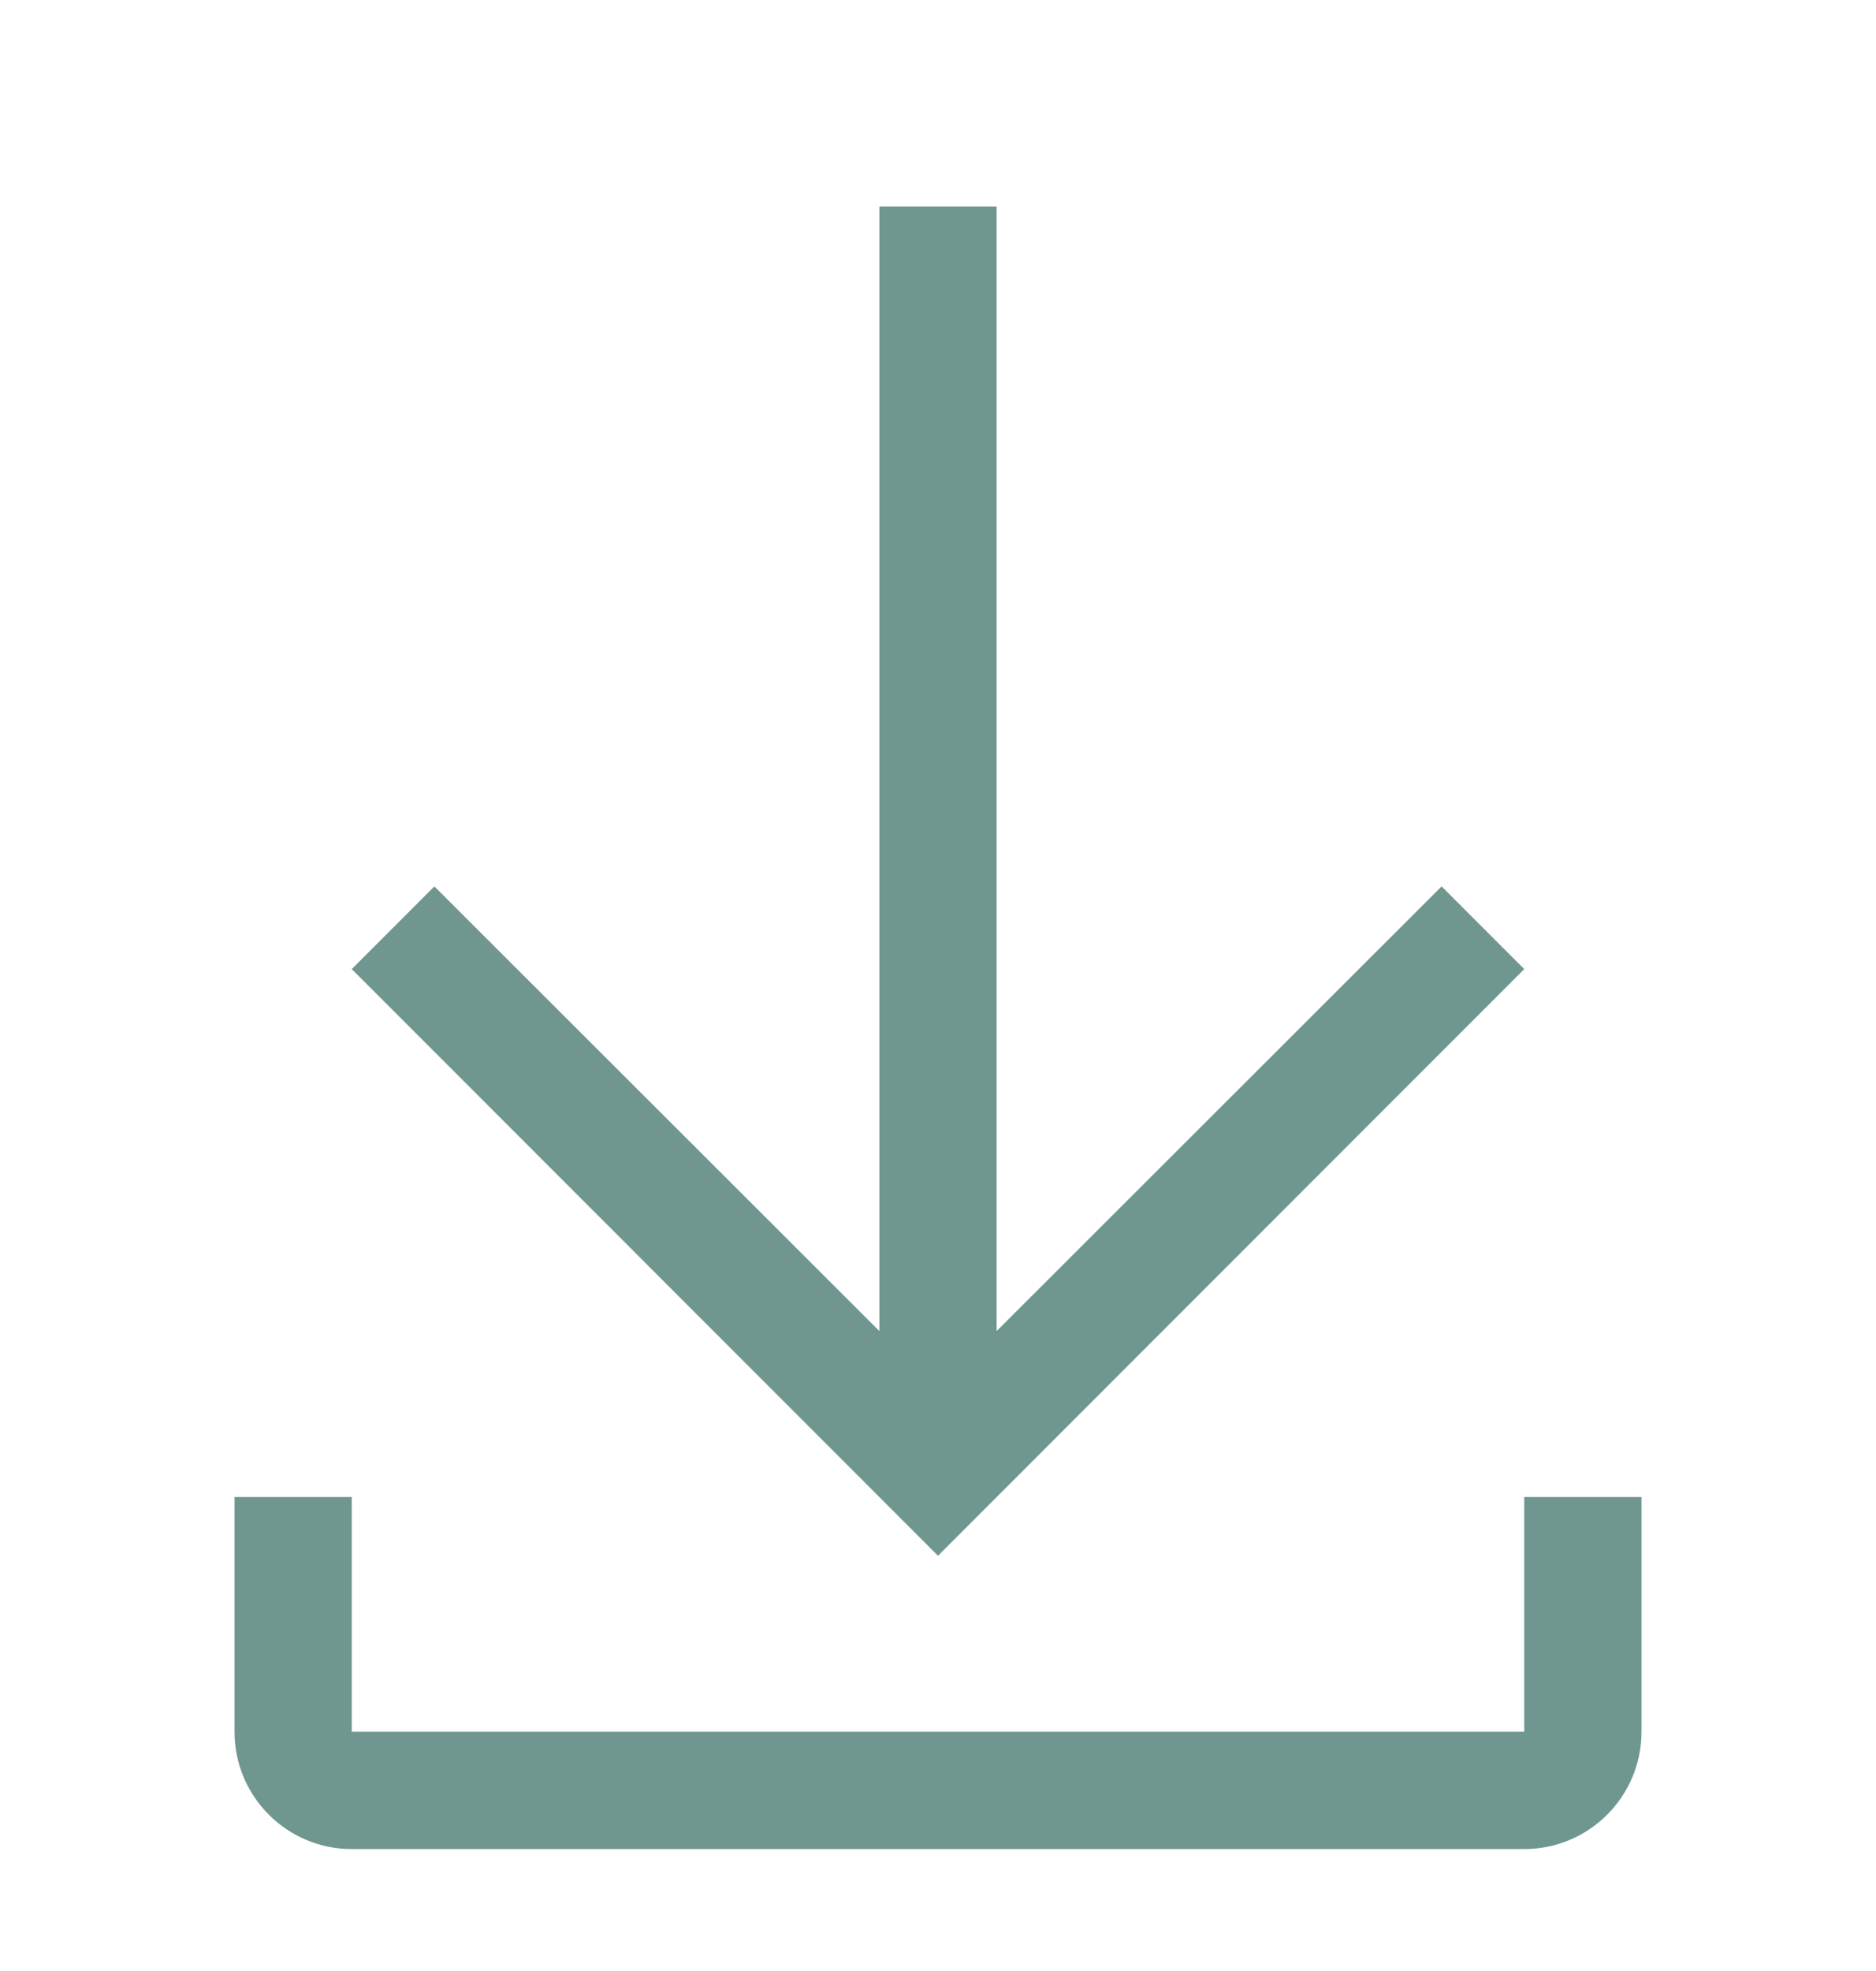
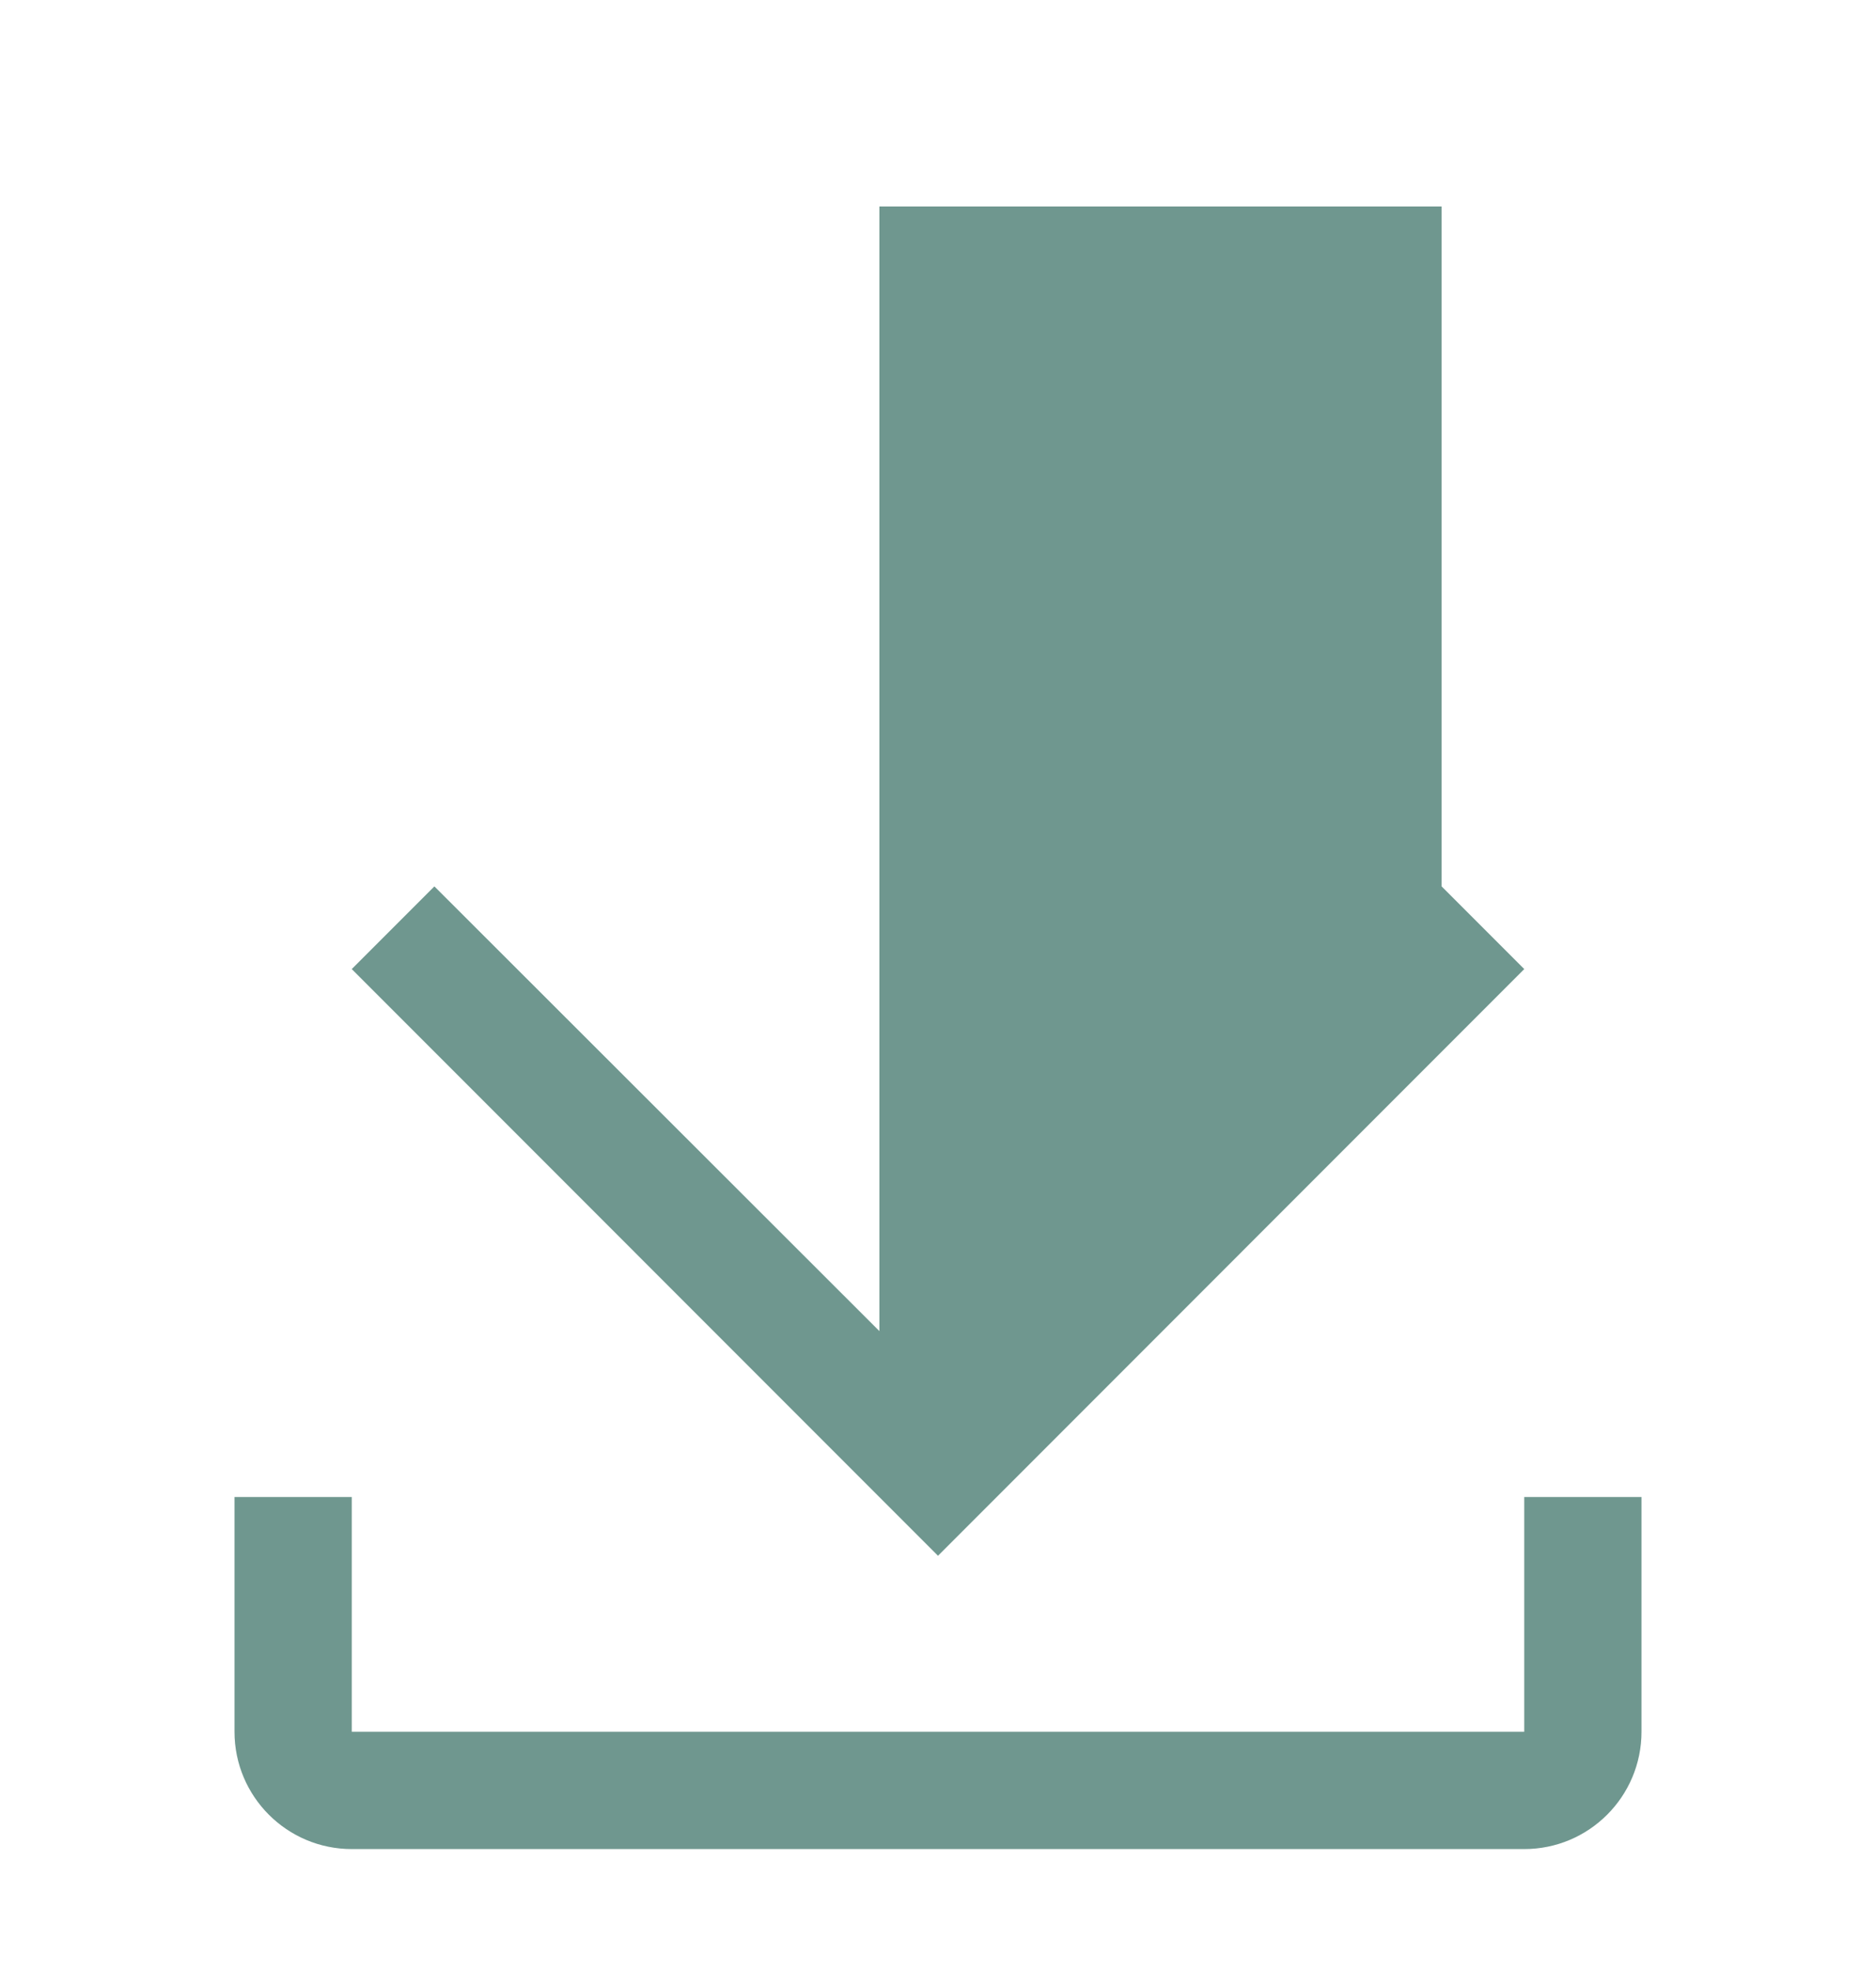
<svg xmlns="http://www.w3.org/2000/svg" width="20" height="21" viewBox="0 0 20 21" fill="none">
-   <path fill-rule="evenodd" clip-rule="evenodd" d="M16.25 10.325L15.369 9.444L10.625 14.182V2.2H9.375V14.182L4.631 9.444L3.75 10.325L10 16.576L16.25 10.325ZM16.25 15.95V18.451H3.75V15.95H2.5V18.451C2.5 19.141 3.06 19.701 3.75 19.701H16.25C16.94 19.701 17.5 19.141 17.5 18.451V15.95H16.25Z" fill="#6F978F" />
+   <path fill-rule="evenodd" clip-rule="evenodd" d="M16.25 10.325L15.369 9.444V2.2H9.375V14.182L4.631 9.444L3.75 10.325L10 16.576L16.25 10.325ZM16.25 15.95V18.451H3.75V15.95H2.5V18.451C2.5 19.141 3.06 19.701 3.75 19.701H16.25C16.94 19.701 17.5 19.141 17.5 18.451V15.95H16.25Z" fill="#6F978F" />
</svg>